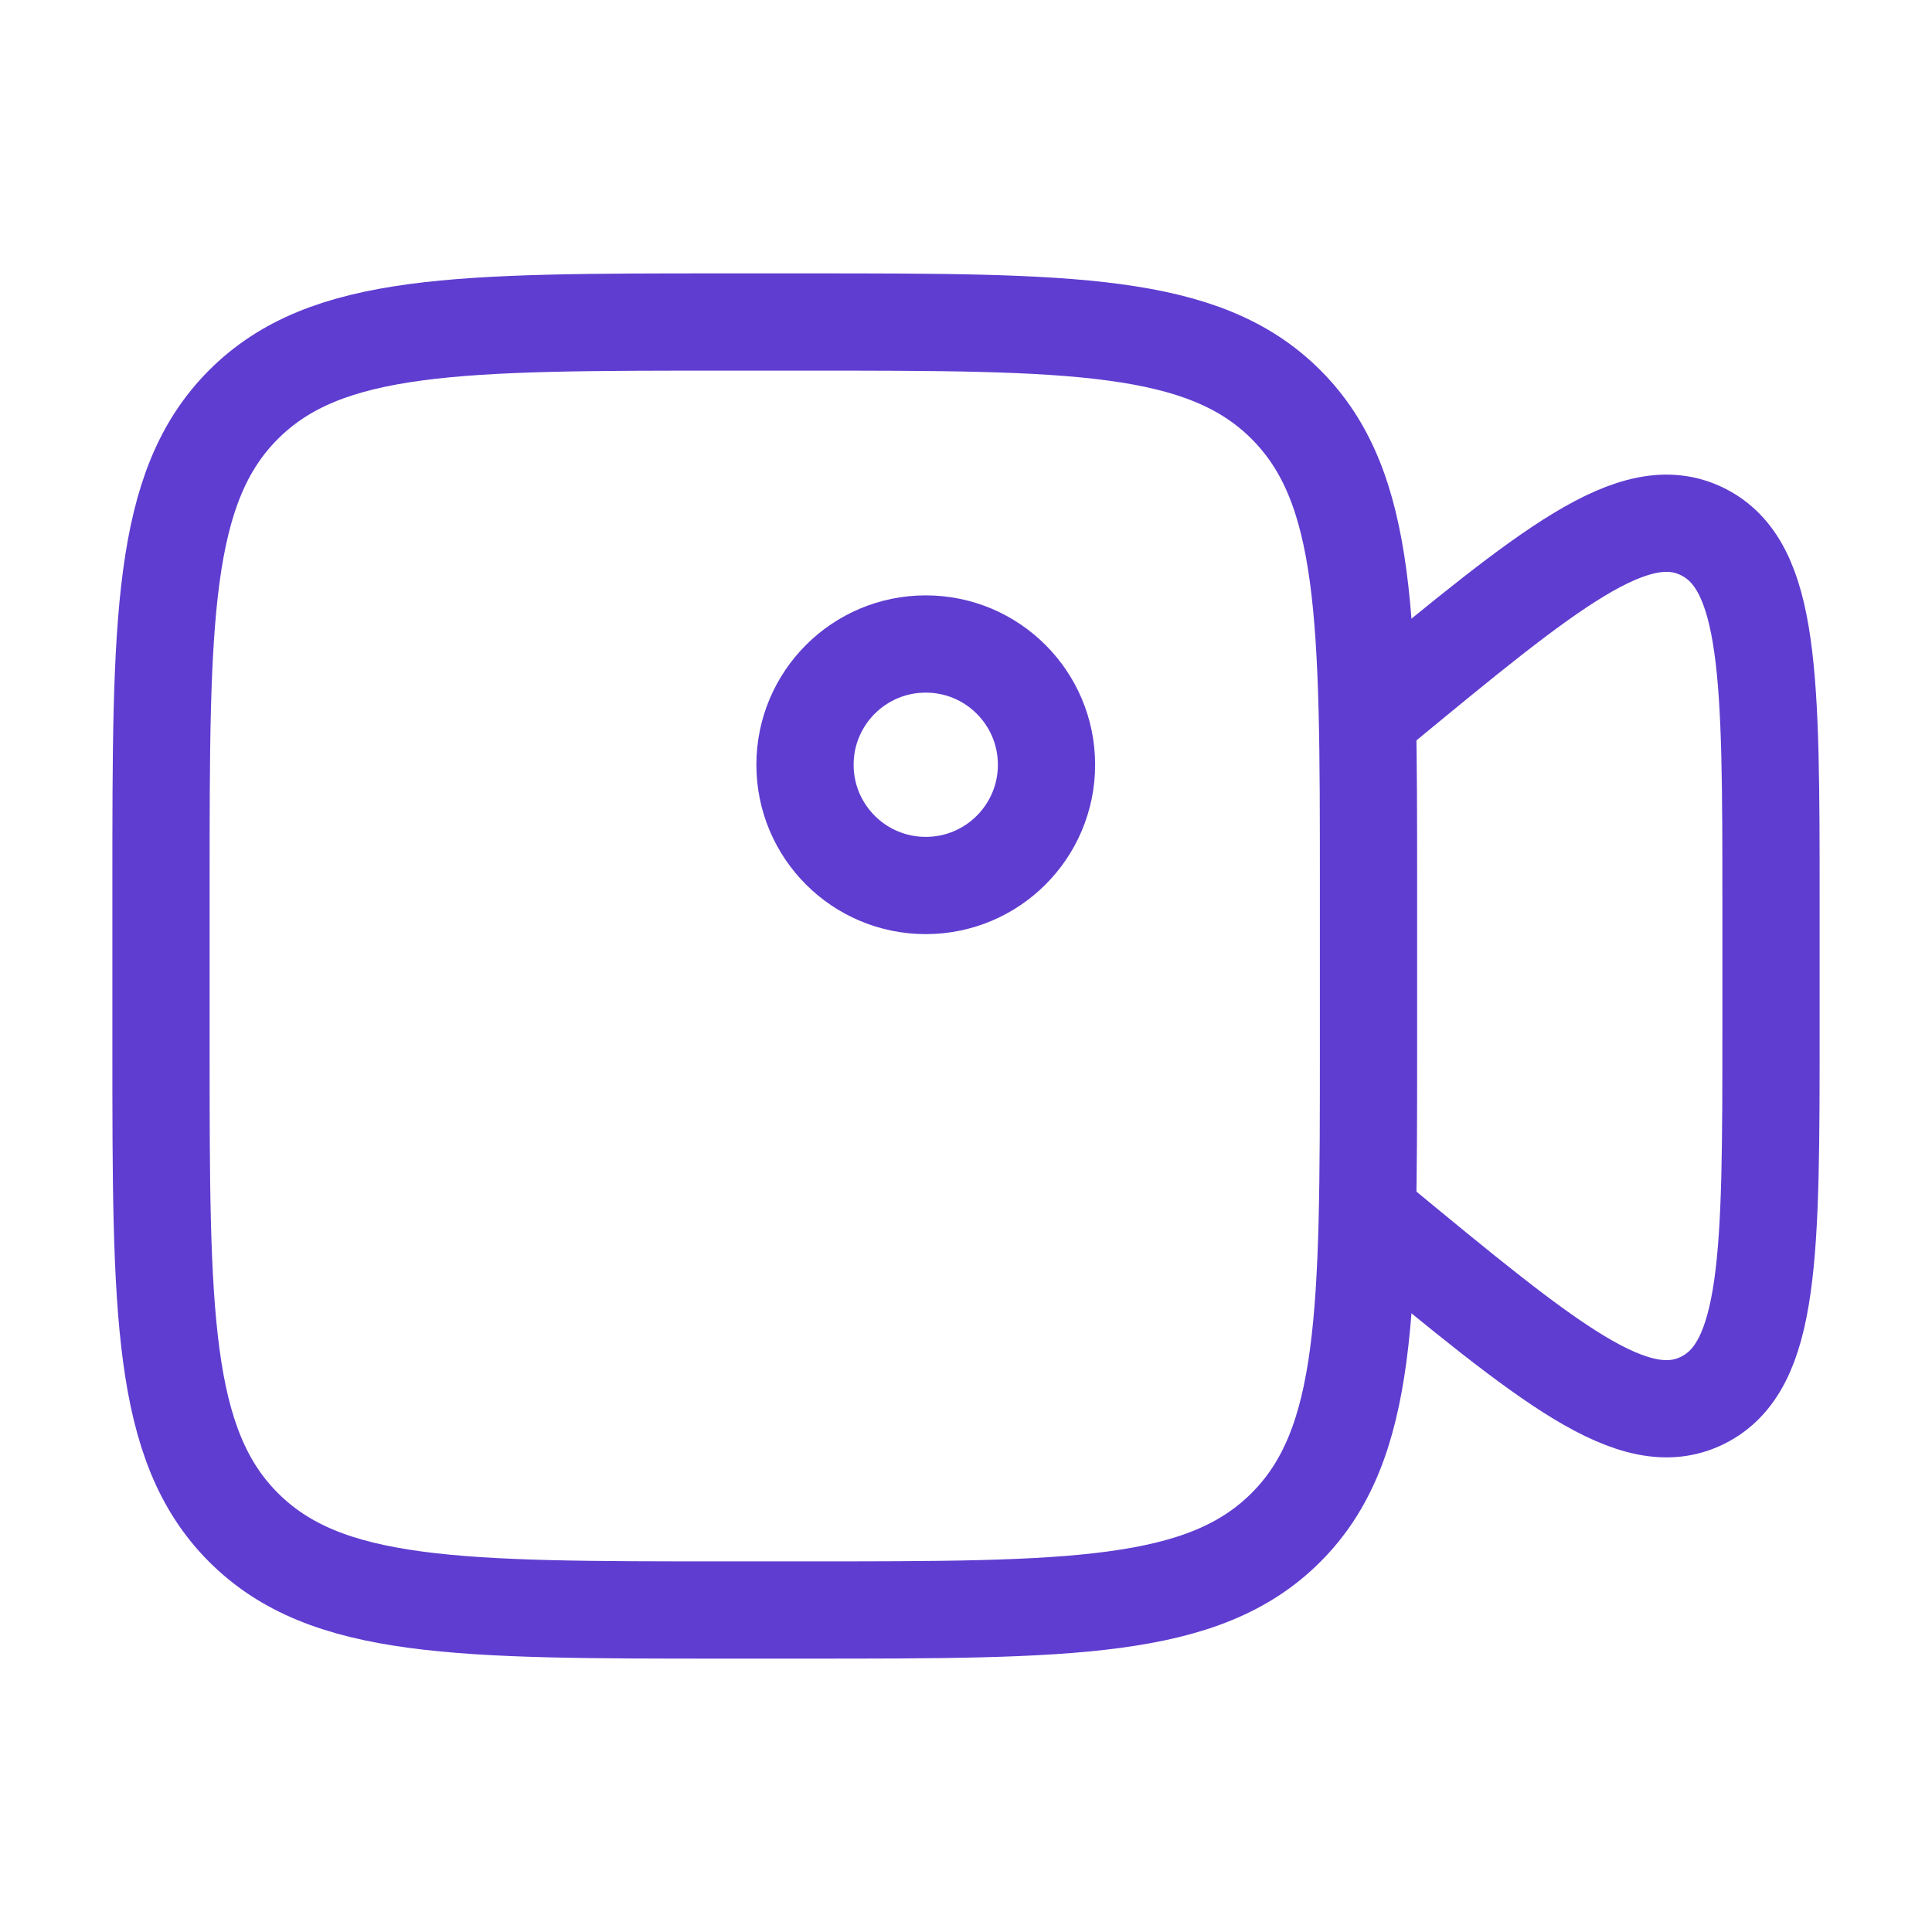
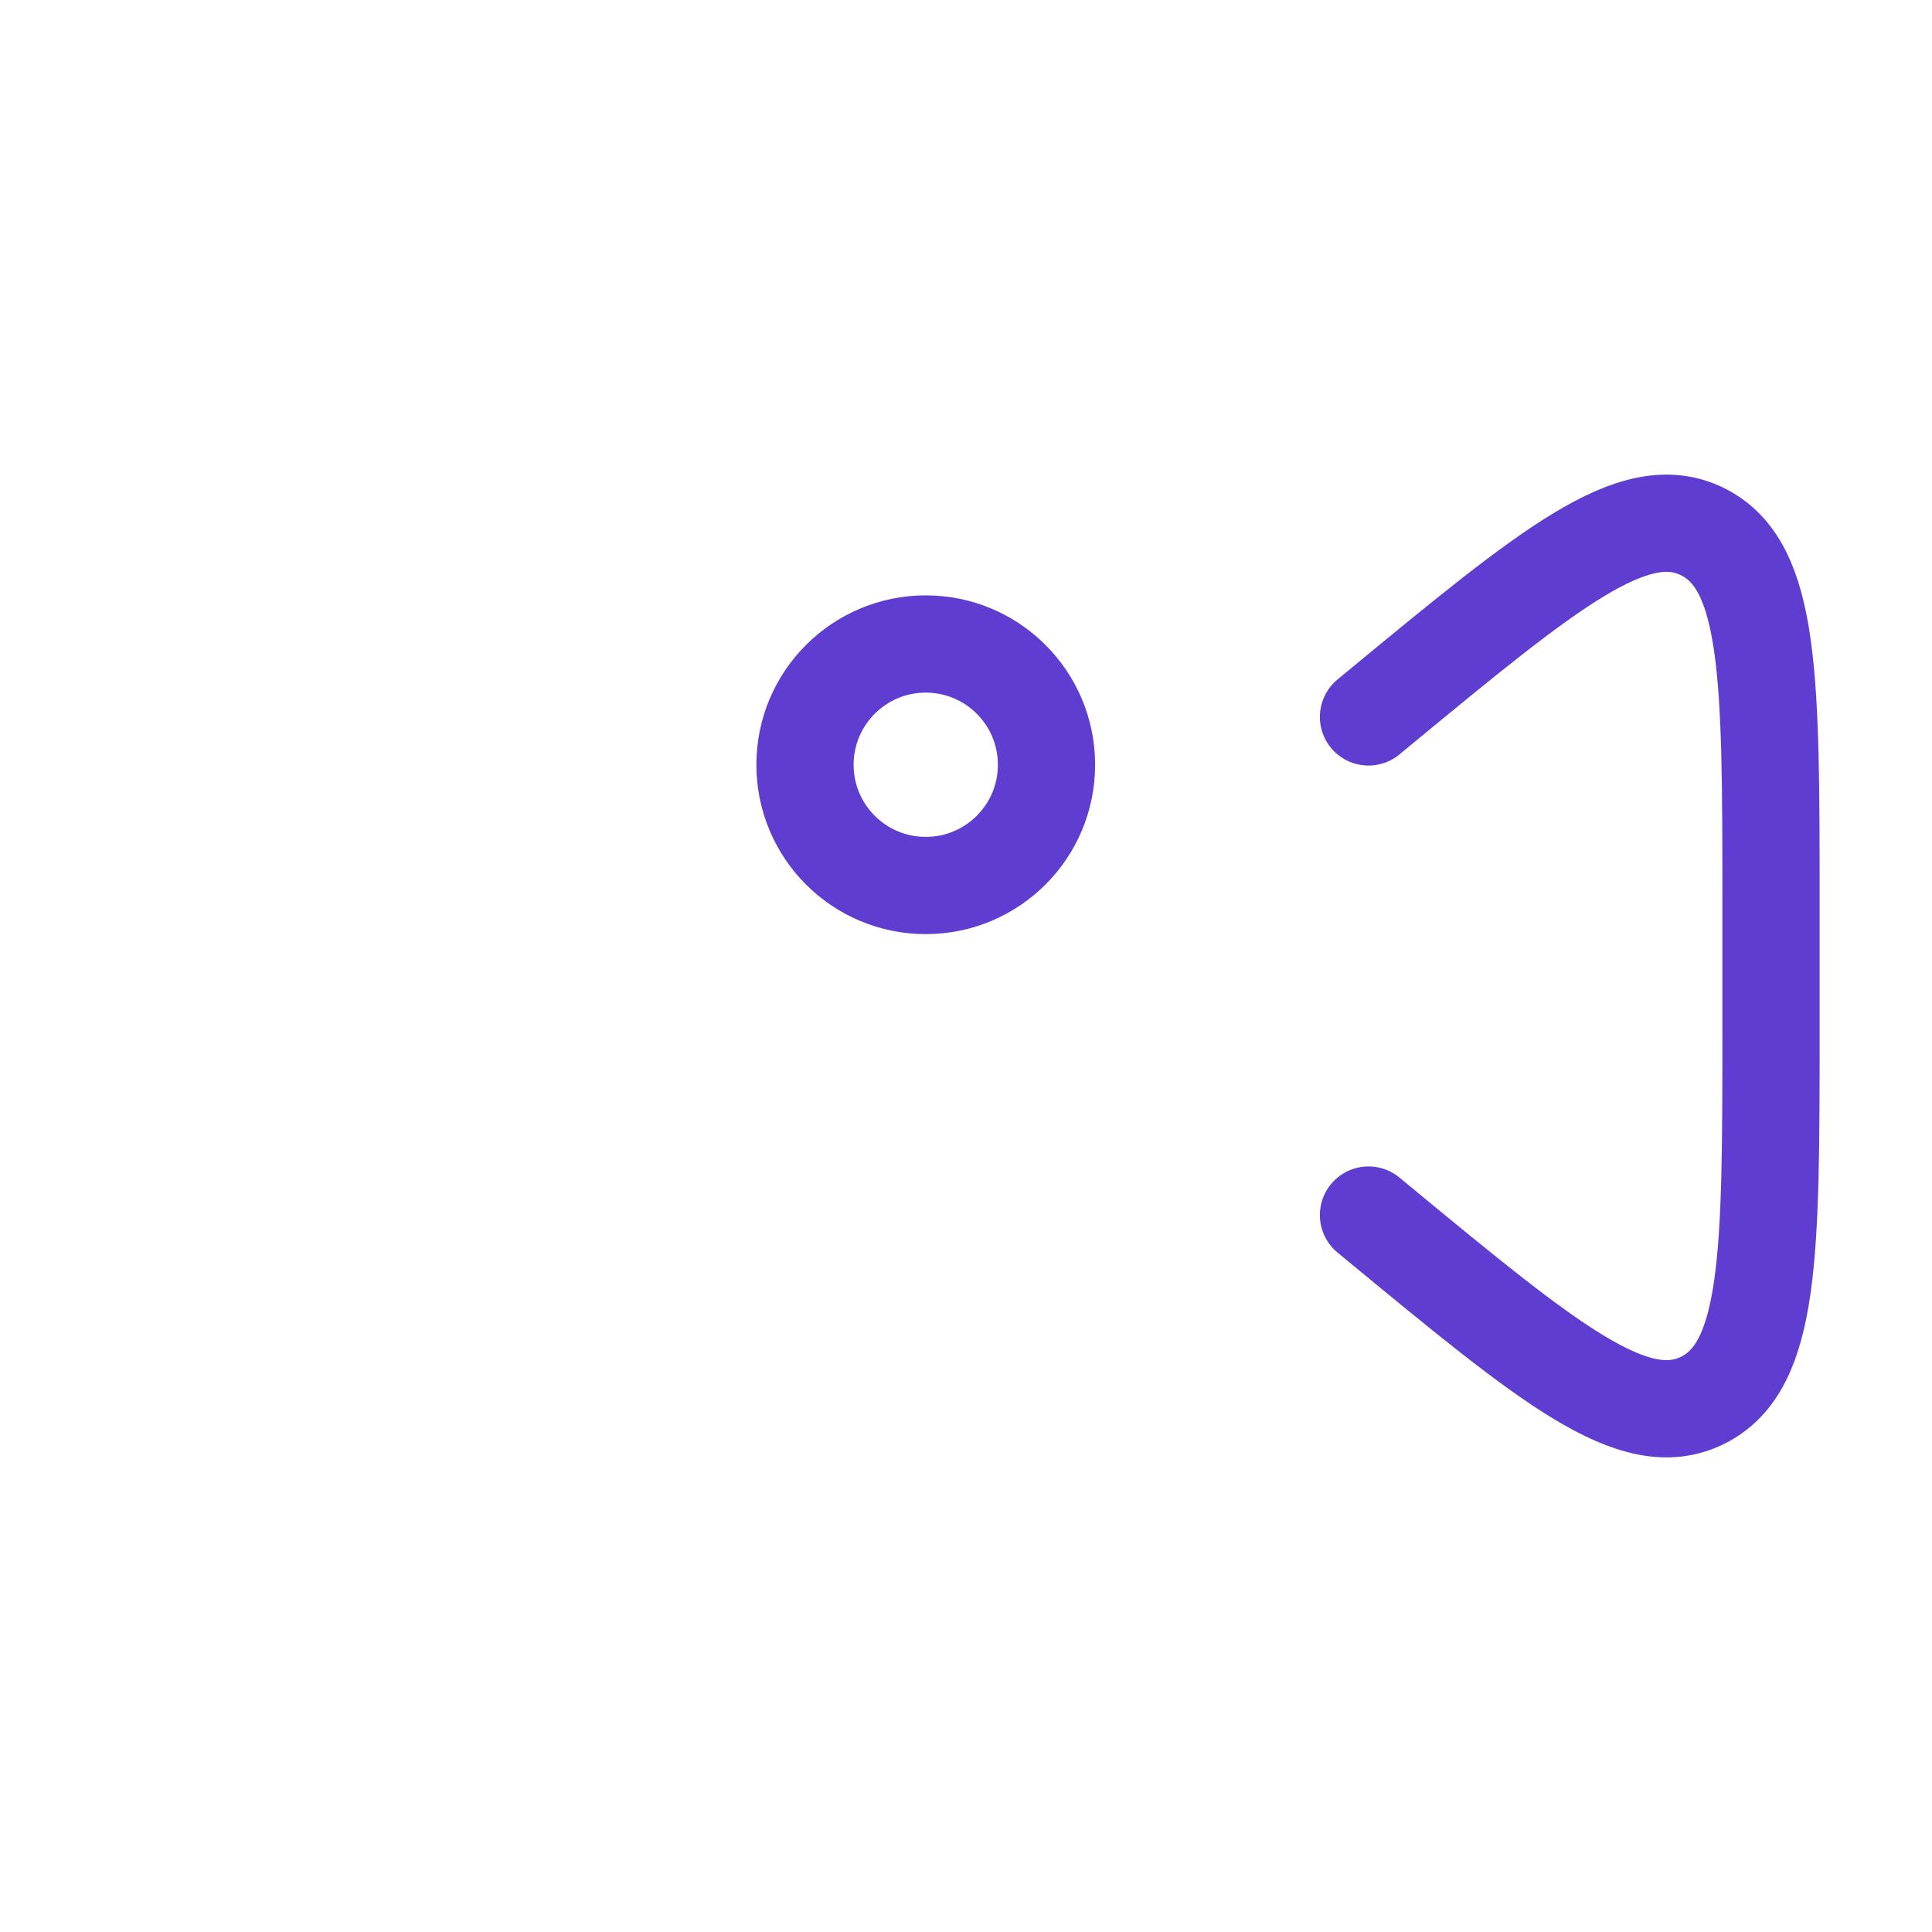
<svg xmlns="http://www.w3.org/2000/svg" fill="none" viewBox="0 0 36 36" height="36" width="36">
-   <path stroke-width="1.812" stroke="#5F3DD0" d="M3 16.5C3 11.55 3 9.075 4.538 7.538C6.075 6 8.55 6 13.5 6H15C19.95 6 22.425 6 23.962 7.538C25.5 9.075 25.5 11.55 25.5 16.5V19.5C25.5 24.45 25.5 26.924 23.962 28.462C22.425 30 19.95 30 15 30H13.5C8.55 30 6.075 30 4.538 28.462C3 26.924 3 24.45 3 19.5V16.5Z" />
  <path stroke-linecap="round" stroke-width="1.812" stroke="#5F3DD0" d="M25.5 13.359L25.689 13.203C28.863 10.584 30.449 9.275 31.725 9.907C33 10.539 33 12.635 33 16.827V19.173C33 23.365 33 25.461 31.725 26.093C30.449 26.725 28.863 25.416 25.689 22.797L25.5 22.641" />
  <path stroke-width="1.812" stroke="#5F3DD0" d="M17.25 16.5C18.493 16.5 19.5 15.493 19.5 14.25C19.5 13.007 18.493 12 17.25 12C16.007 12 15 13.007 15 14.25C15 15.493 16.007 16.5 17.25 16.5Z" />
</svg>